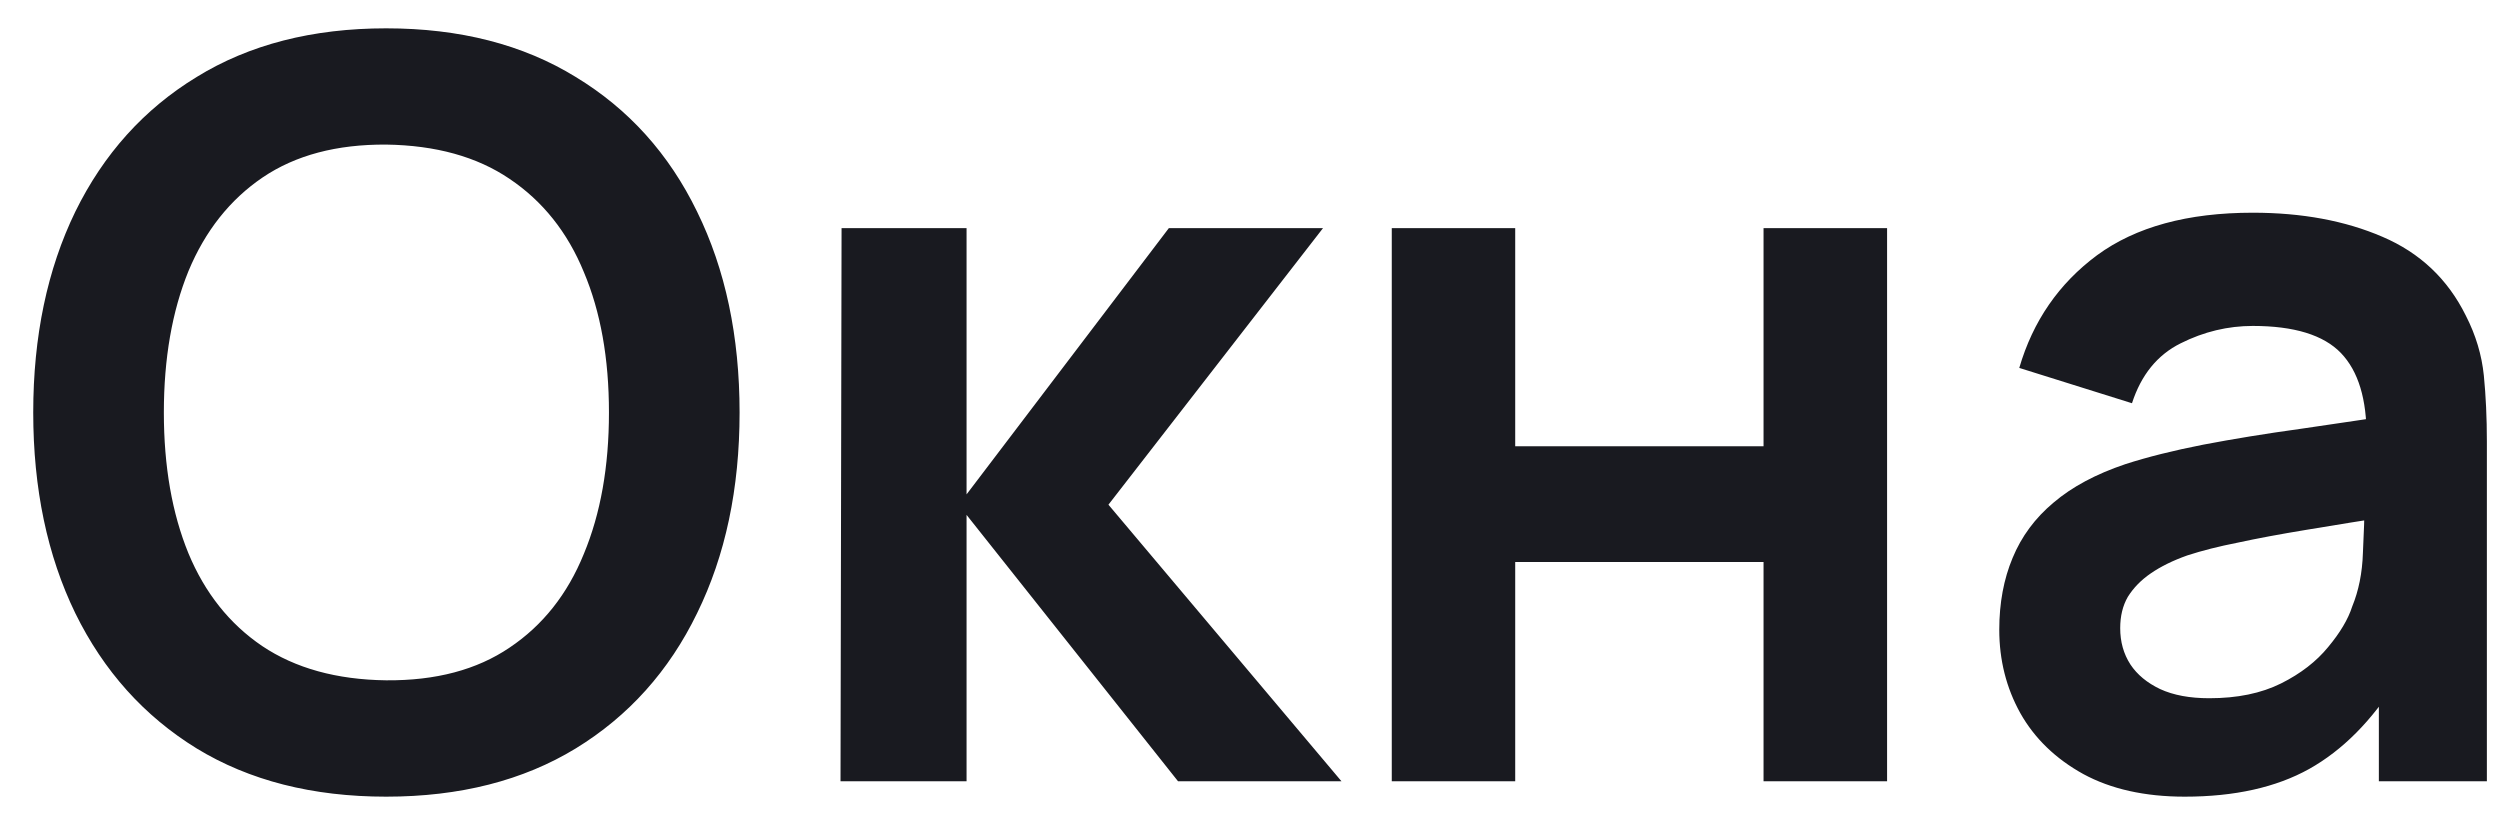
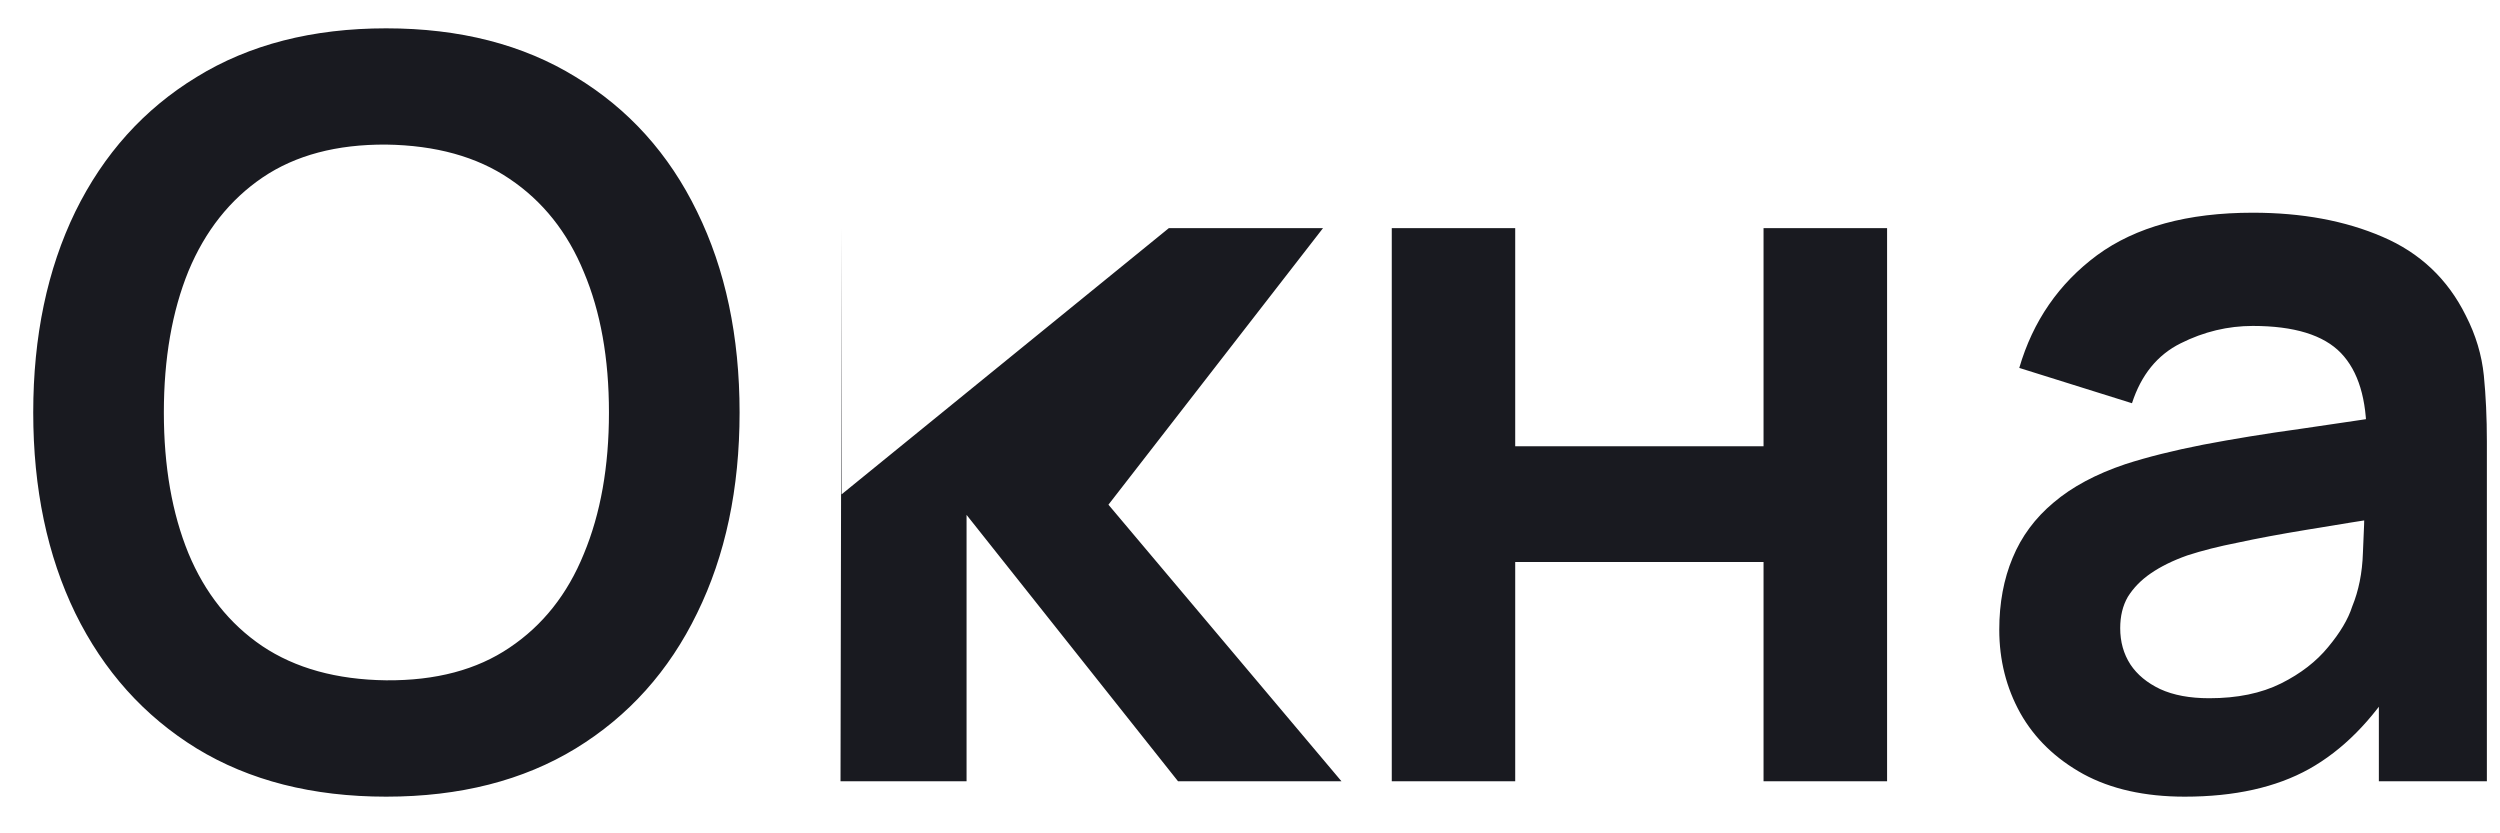
<svg xmlns="http://www.w3.org/2000/svg" width="24" height="8" viewBox="0 0 24 8" fill="none">
-   <path d="M3.707 7.648C2.999 7.648 2.393 7.493 1.888 7.185C1.383 6.874 0.995 6.441 0.723 5.887C0.454 5.333 0.319 4.691 0.319 3.96C0.319 3.229 0.454 2.586 0.723 2.032C0.995 1.478 1.383 1.047 1.888 0.739C2.393 0.428 2.999 0.272 3.707 0.272C4.415 0.272 5.022 0.428 5.527 0.739C6.035 1.047 6.423 1.478 6.692 2.032C6.964 2.586 7.1 3.229 7.1 3.96C7.1 4.691 6.964 5.333 6.692 5.887C6.423 6.441 6.035 6.874 5.527 7.185C5.022 7.493 4.415 7.648 3.707 7.648ZM3.707 6.531C4.183 6.535 4.578 6.43 4.892 6.217C5.21 6.004 5.448 5.704 5.605 5.317C5.766 4.93 5.846 4.478 5.846 3.96C5.846 3.442 5.766 2.993 5.605 2.612C5.448 2.229 5.21 1.931 4.892 1.717C4.578 1.504 4.183 1.395 3.707 1.388C3.232 1.385 2.837 1.49 2.522 1.703C2.208 1.916 1.97 2.216 1.809 2.603C1.652 2.989 1.573 3.442 1.573 3.96C1.573 4.478 1.652 4.928 1.809 5.312C1.967 5.692 2.203 5.989 2.517 6.202C2.835 6.415 3.232 6.525 3.707 6.531ZM8.069 7.5L8.079 2.19H9.279V4.746L11.221 2.19H12.701L10.641 4.845L12.878 7.5H11.309L9.279 4.943V7.5H8.069ZM13.361 7.5V2.19H14.546V4.284H16.93V2.19H18.116V7.5H16.93V5.395H14.546V7.5H13.361ZM20.973 7.648C20.59 7.648 20.265 7.575 20 7.431C19.734 7.284 19.532 7.089 19.395 6.846C19.26 6.603 19.193 6.336 19.193 6.045C19.193 5.789 19.236 5.559 19.321 5.356C19.406 5.15 19.537 4.973 19.714 4.825C19.891 4.674 20.121 4.551 20.403 4.456C20.616 4.387 20.865 4.325 21.15 4.269C21.439 4.214 21.75 4.163 22.084 4.117C22.422 4.068 22.774 4.015 23.142 3.96L22.719 4.201C22.722 3.833 22.64 3.563 22.473 3.389C22.306 3.216 22.024 3.129 21.627 3.129C21.388 3.129 21.157 3.184 20.934 3.296C20.711 3.407 20.555 3.599 20.467 3.871L19.385 3.532C19.516 3.083 19.765 2.722 20.132 2.45C20.503 2.178 21.001 2.042 21.627 2.042C22.099 2.042 22.514 2.119 22.871 2.273C23.232 2.427 23.499 2.68 23.672 3.03C23.768 3.217 23.825 3.409 23.845 3.606C23.864 3.799 23.874 4.01 23.874 4.24V7.5H22.837V6.349L23.009 6.536C22.769 6.92 22.489 7.202 22.168 7.382C21.85 7.559 21.452 7.648 20.973 7.648ZM21.209 6.703C21.478 6.703 21.707 6.656 21.898 6.561C22.088 6.466 22.238 6.349 22.35 6.212C22.465 6.074 22.542 5.945 22.581 5.823C22.643 5.672 22.678 5.5 22.684 5.307C22.694 5.11 22.699 4.951 22.699 4.83L23.063 4.938C22.706 4.994 22.399 5.043 22.143 5.086C21.888 5.128 21.668 5.169 21.484 5.209C21.301 5.245 21.139 5.286 20.998 5.332C20.86 5.381 20.744 5.438 20.648 5.504C20.553 5.569 20.48 5.645 20.427 5.73C20.378 5.815 20.354 5.915 20.354 6.03C20.354 6.161 20.386 6.277 20.452 6.379C20.517 6.477 20.613 6.556 20.737 6.615C20.865 6.674 21.022 6.703 21.209 6.703Z" fill="#191A20" />
+   <path d="M3.707 7.648C2.999 7.648 2.393 7.493 1.888 7.185C1.383 6.874 0.995 6.441 0.723 5.887C0.454 5.333 0.319 4.691 0.319 3.96C0.319 3.229 0.454 2.586 0.723 2.032C0.995 1.478 1.383 1.047 1.888 0.739C2.393 0.428 2.999 0.272 3.707 0.272C4.415 0.272 5.022 0.428 5.527 0.739C6.035 1.047 6.423 1.478 6.692 2.032C6.964 2.586 7.1 3.229 7.1 3.96C7.1 4.691 6.964 5.333 6.692 5.887C6.423 6.441 6.035 6.874 5.527 7.185C5.022 7.493 4.415 7.648 3.707 7.648ZM3.707 6.531C4.183 6.535 4.578 6.43 4.892 6.217C5.21 6.004 5.448 5.704 5.605 5.317C5.766 4.93 5.846 4.478 5.846 3.96C5.846 3.442 5.766 2.993 5.605 2.612C5.448 2.229 5.21 1.931 4.892 1.717C4.578 1.504 4.183 1.395 3.707 1.388C3.232 1.385 2.837 1.49 2.522 1.703C2.208 1.916 1.97 2.216 1.809 2.603C1.652 2.989 1.573 3.442 1.573 3.96C1.573 4.478 1.652 4.928 1.809 5.312C1.967 5.692 2.203 5.989 2.517 6.202C2.835 6.415 3.232 6.525 3.707 6.531ZM8.069 7.5L8.079 2.19V4.746L11.221 2.19H12.701L10.641 4.845L12.878 7.5H11.309L9.279 4.943V7.5H8.069ZM13.361 7.5V2.19H14.546V4.284H16.93V2.19H18.116V7.5H16.93V5.395H14.546V7.5H13.361ZM20.973 7.648C20.59 7.648 20.265 7.575 20 7.431C19.734 7.284 19.532 7.089 19.395 6.846C19.26 6.603 19.193 6.336 19.193 6.045C19.193 5.789 19.236 5.559 19.321 5.356C19.406 5.15 19.537 4.973 19.714 4.825C19.891 4.674 20.121 4.551 20.403 4.456C20.616 4.387 20.865 4.325 21.15 4.269C21.439 4.214 21.75 4.163 22.084 4.117C22.422 4.068 22.774 4.015 23.142 3.96L22.719 4.201C22.722 3.833 22.64 3.563 22.473 3.389C22.306 3.216 22.024 3.129 21.627 3.129C21.388 3.129 21.157 3.184 20.934 3.296C20.711 3.407 20.555 3.599 20.467 3.871L19.385 3.532C19.516 3.083 19.765 2.722 20.132 2.45C20.503 2.178 21.001 2.042 21.627 2.042C22.099 2.042 22.514 2.119 22.871 2.273C23.232 2.427 23.499 2.68 23.672 3.03C23.768 3.217 23.825 3.409 23.845 3.606C23.864 3.799 23.874 4.01 23.874 4.24V7.5H22.837V6.349L23.009 6.536C22.769 6.92 22.489 7.202 22.168 7.382C21.85 7.559 21.452 7.648 20.973 7.648ZM21.209 6.703C21.478 6.703 21.707 6.656 21.898 6.561C22.088 6.466 22.238 6.349 22.35 6.212C22.465 6.074 22.542 5.945 22.581 5.823C22.643 5.672 22.678 5.5 22.684 5.307C22.694 5.11 22.699 4.951 22.699 4.83L23.063 4.938C22.706 4.994 22.399 5.043 22.143 5.086C21.888 5.128 21.668 5.169 21.484 5.209C21.301 5.245 21.139 5.286 20.998 5.332C20.86 5.381 20.744 5.438 20.648 5.504C20.553 5.569 20.48 5.645 20.427 5.73C20.378 5.815 20.354 5.915 20.354 6.03C20.354 6.161 20.386 6.277 20.452 6.379C20.517 6.477 20.613 6.556 20.737 6.615C20.865 6.674 21.022 6.703 21.209 6.703Z" fill="#191A20" />
</svg>